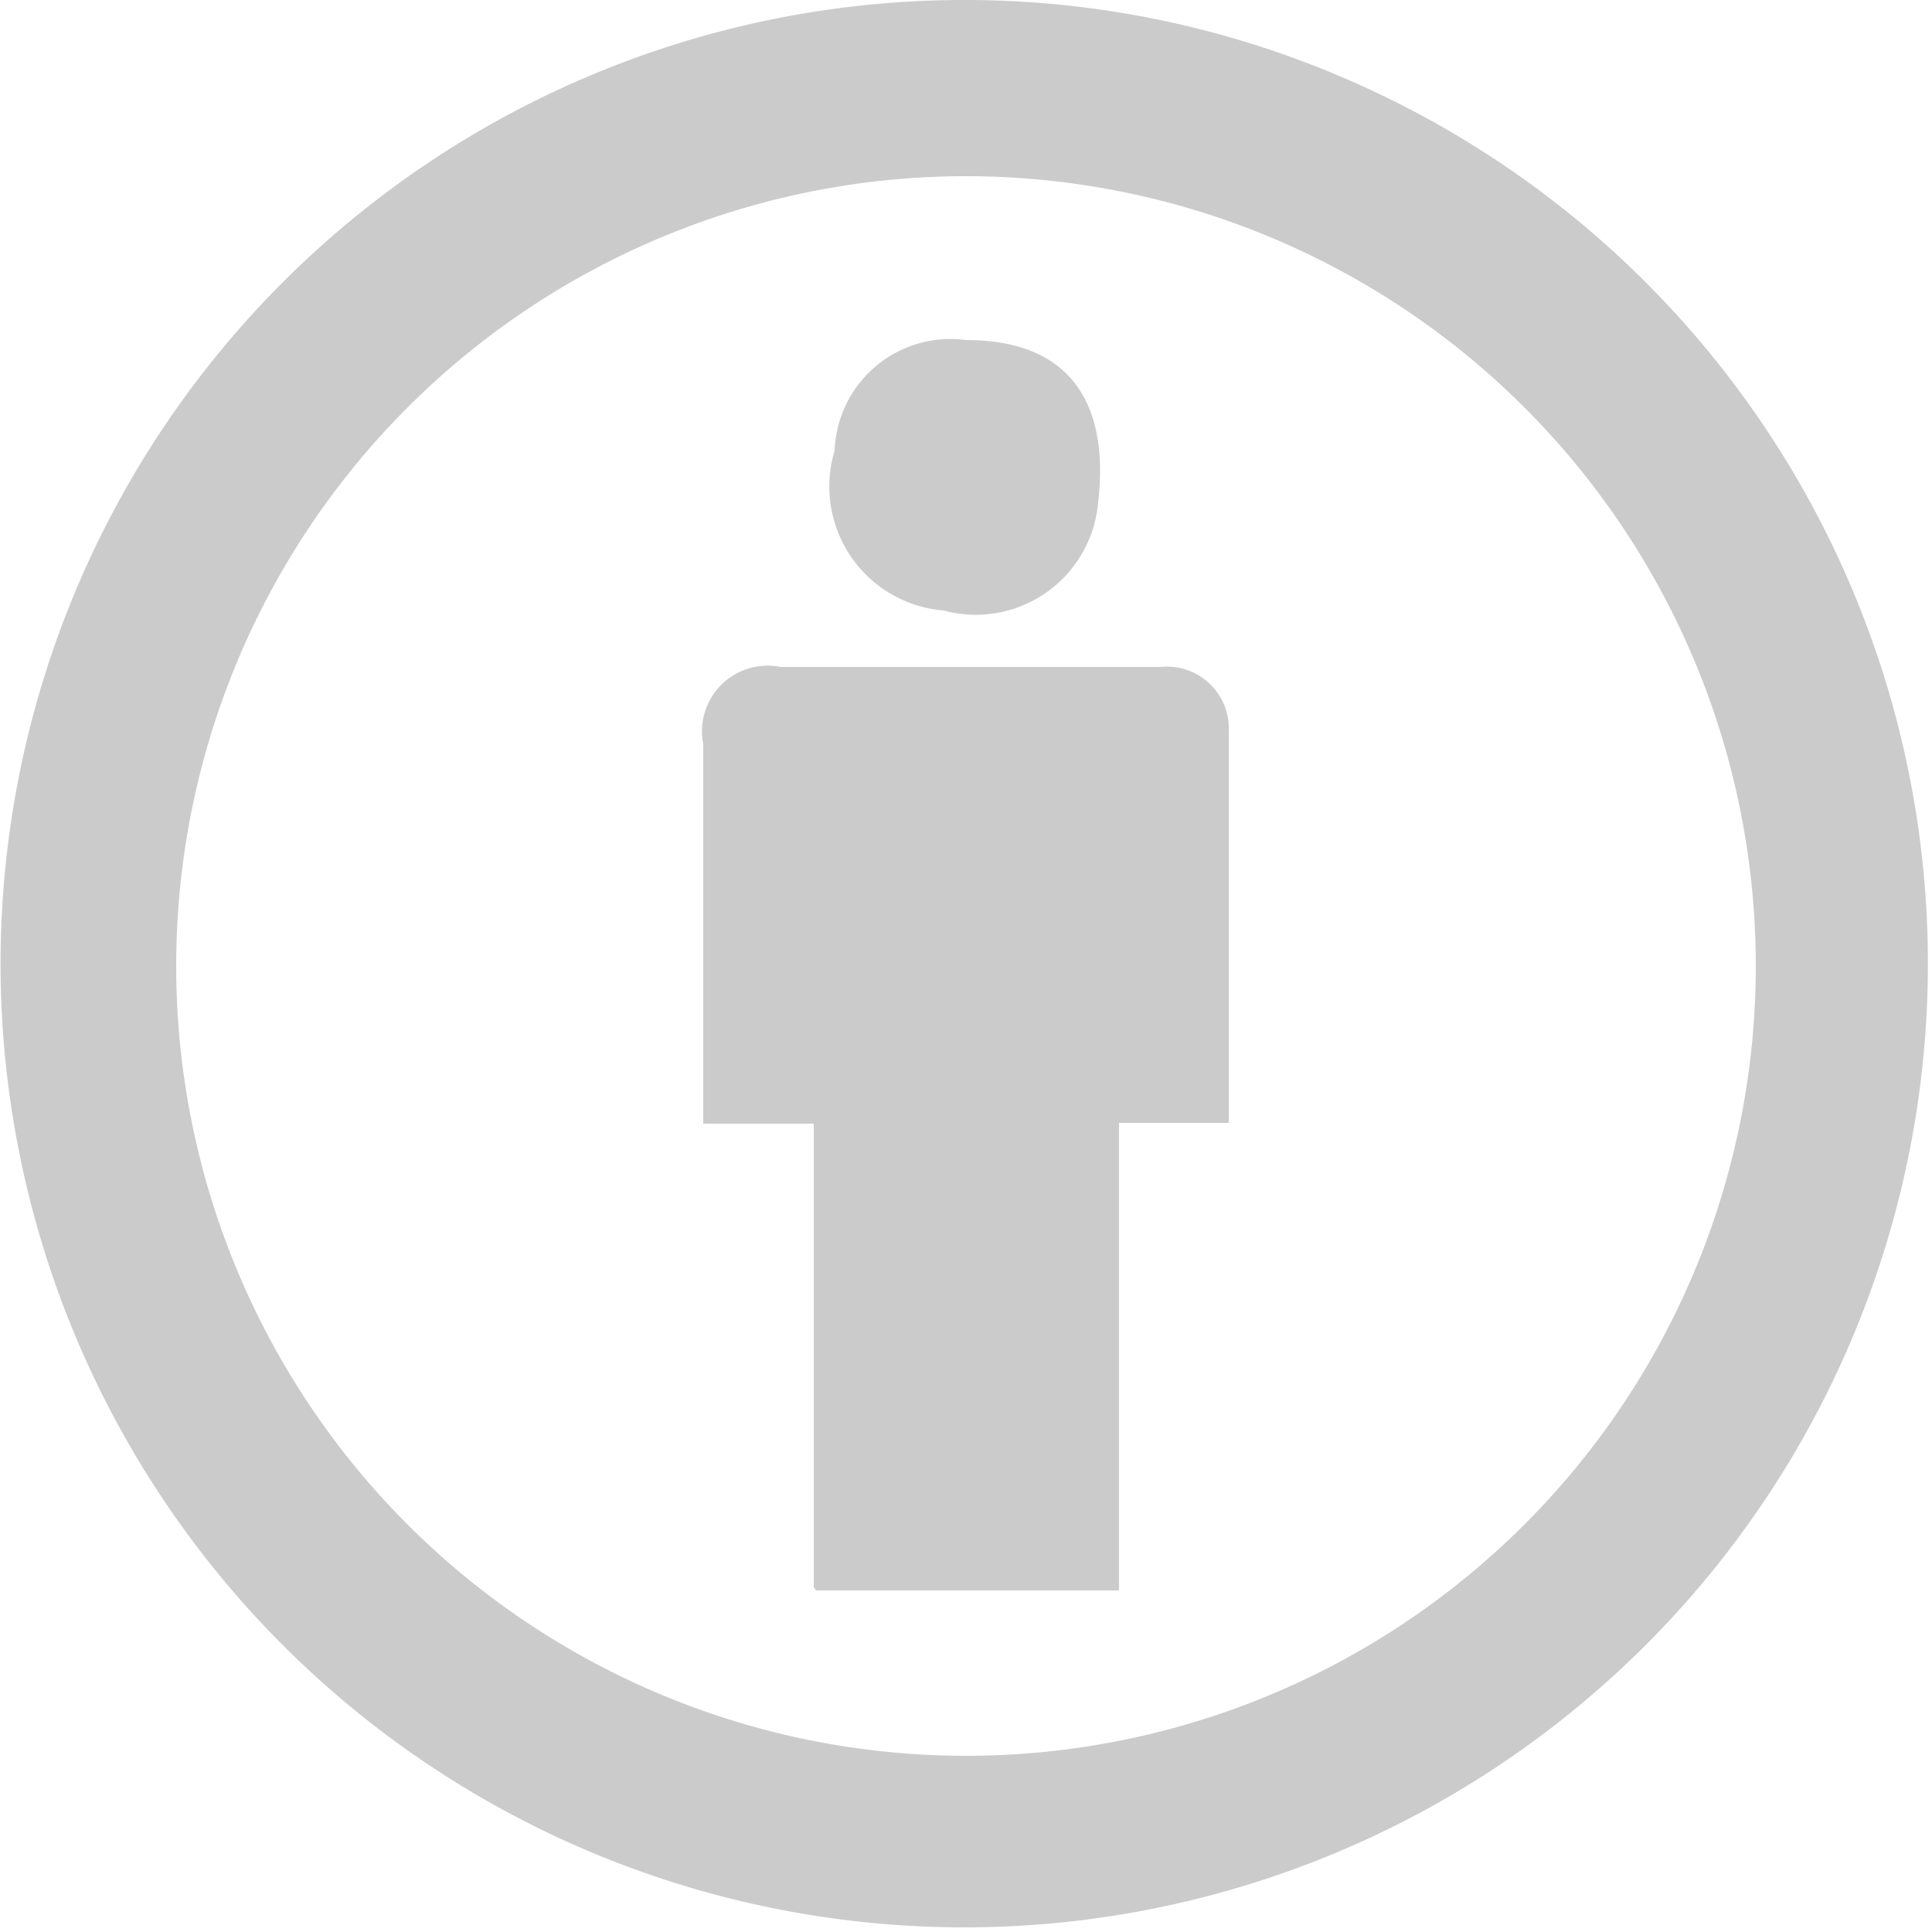
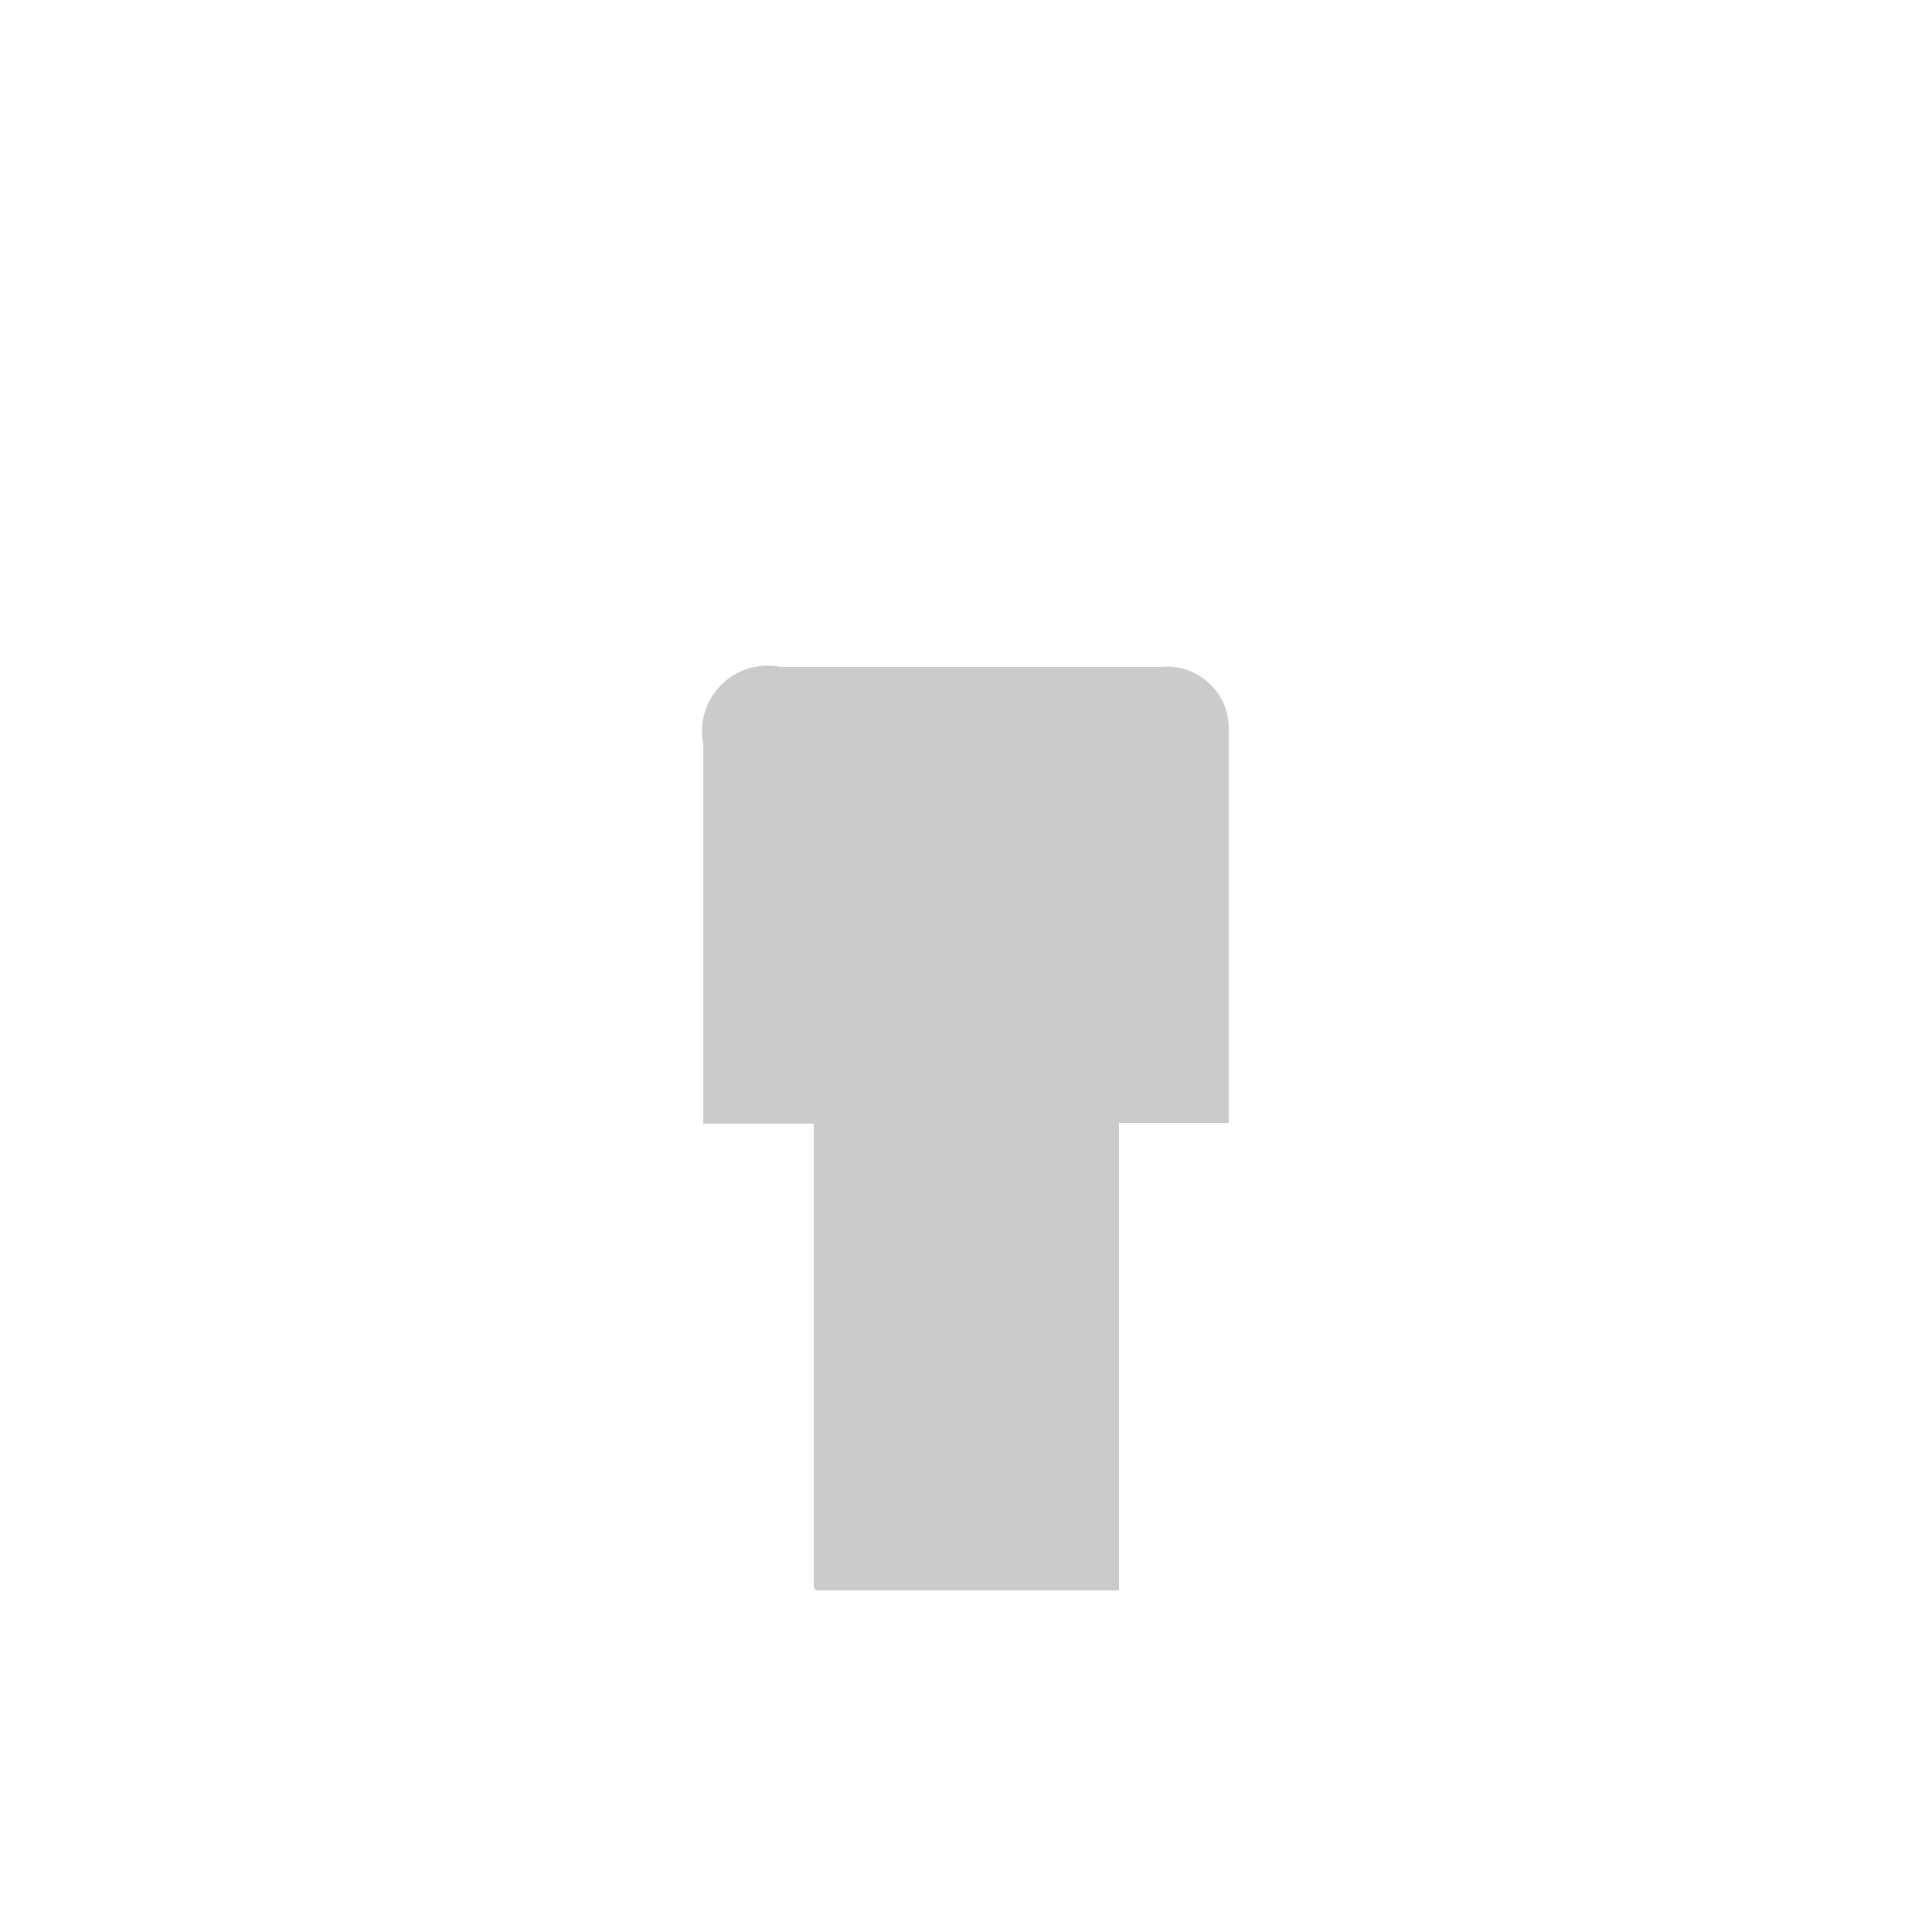
<svg xmlns="http://www.w3.org/2000/svg" id="Layer_1" data-name="Layer 1" viewBox="0 0 25 25">
  <defs>
    <style>.cls-1{fill:#cbcbcb;}</style>
  </defs>
  <title>by-icon</title>
  <path class="cls-1" d="M310.51,308.57v-6h-1.43c0-.25,0-0.46,0-0.68q0-2.11,0-4.23a0.85,0.85,0,0,1,1-1H315a0.8,0.8,0,0,1,.88.83c0,1.68,0,3.36,0,5.07h-1.42v6.05h-3.92Z" transform="translate(-299.98 -288.03)" />
-   <path class="cls-1" d="M312.48,292.43c1.41,0,1.85.89,1.71,2.1a1.59,1.59,0,0,1-2,1.4,1.61,1.61,0,0,1-1.41-2.07A1.5,1.5,0,0,1,312.48,292.43Z" transform="translate(-299.98 -288.03)" />
-   <path class="cls-1" d="M312.48,290.31a10.22,10.22,0,1,1-10.22,10.22,10.22,10.22,0,0,1,10.22-10.22m0-2.28a12.47,12.47,0,1,0,4.87,1,12.42,12.42,0,0,0-4.87-1h0Z" transform="translate(-299.98 -288.03)" />
</svg>